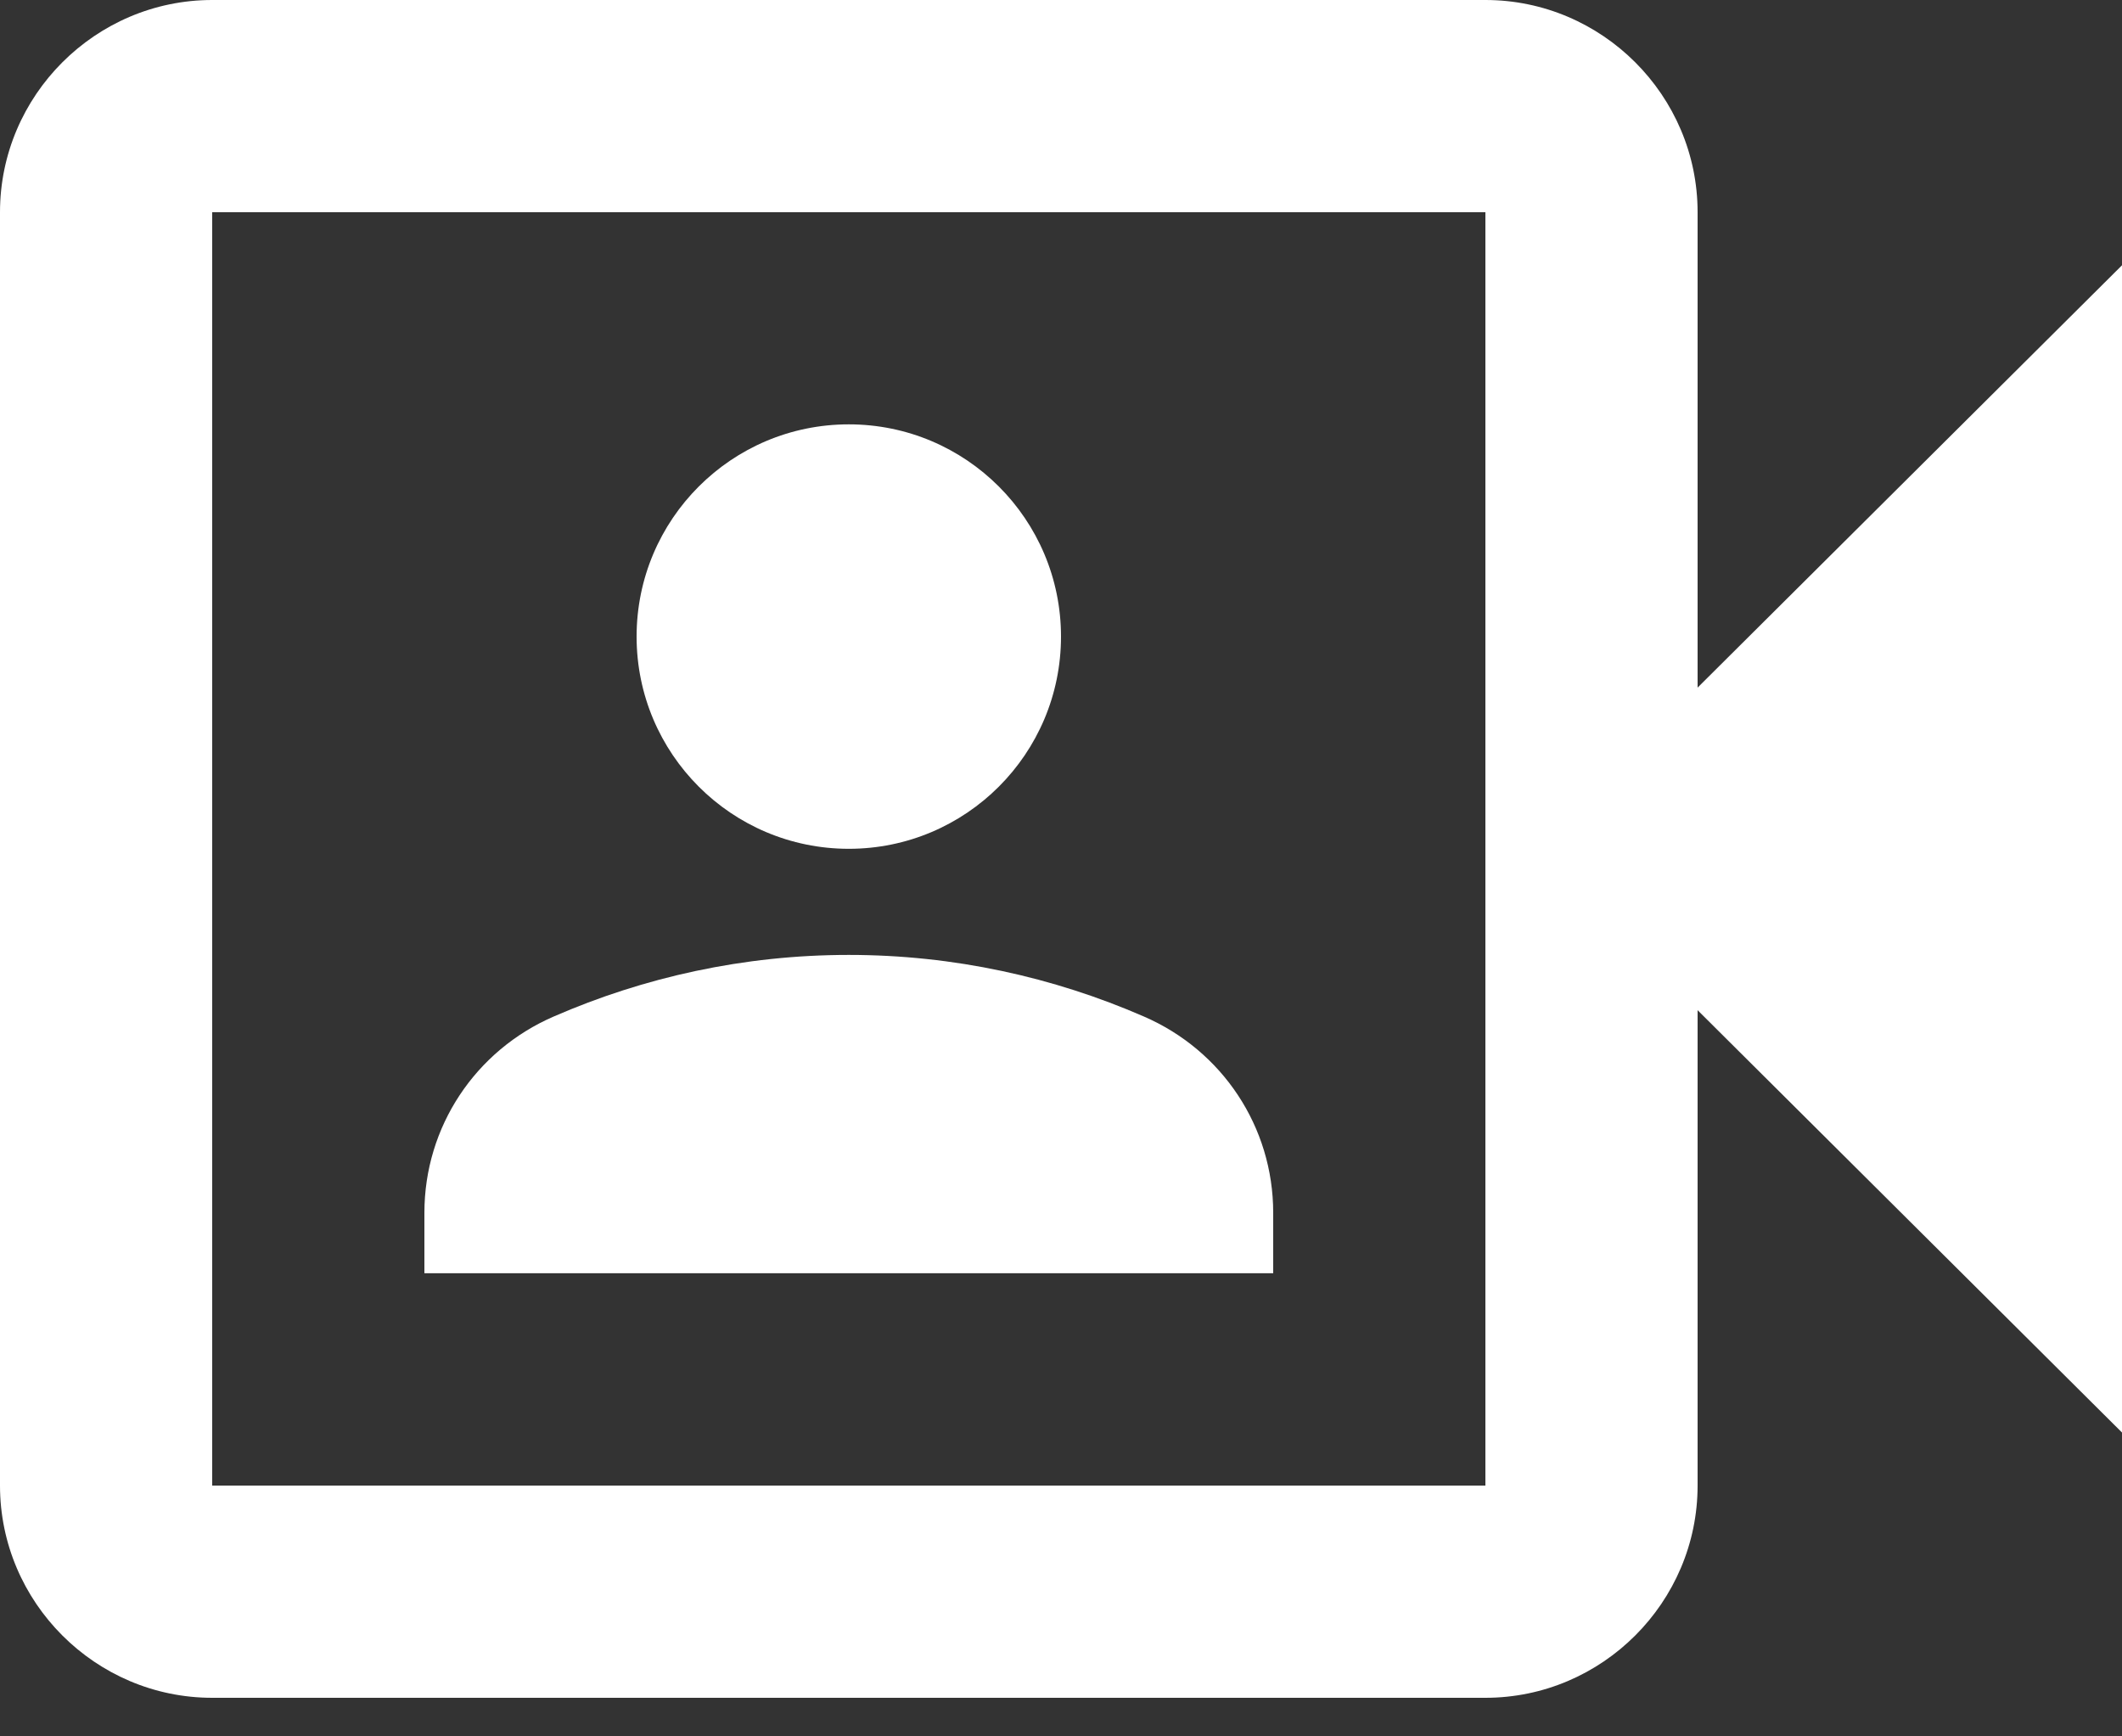
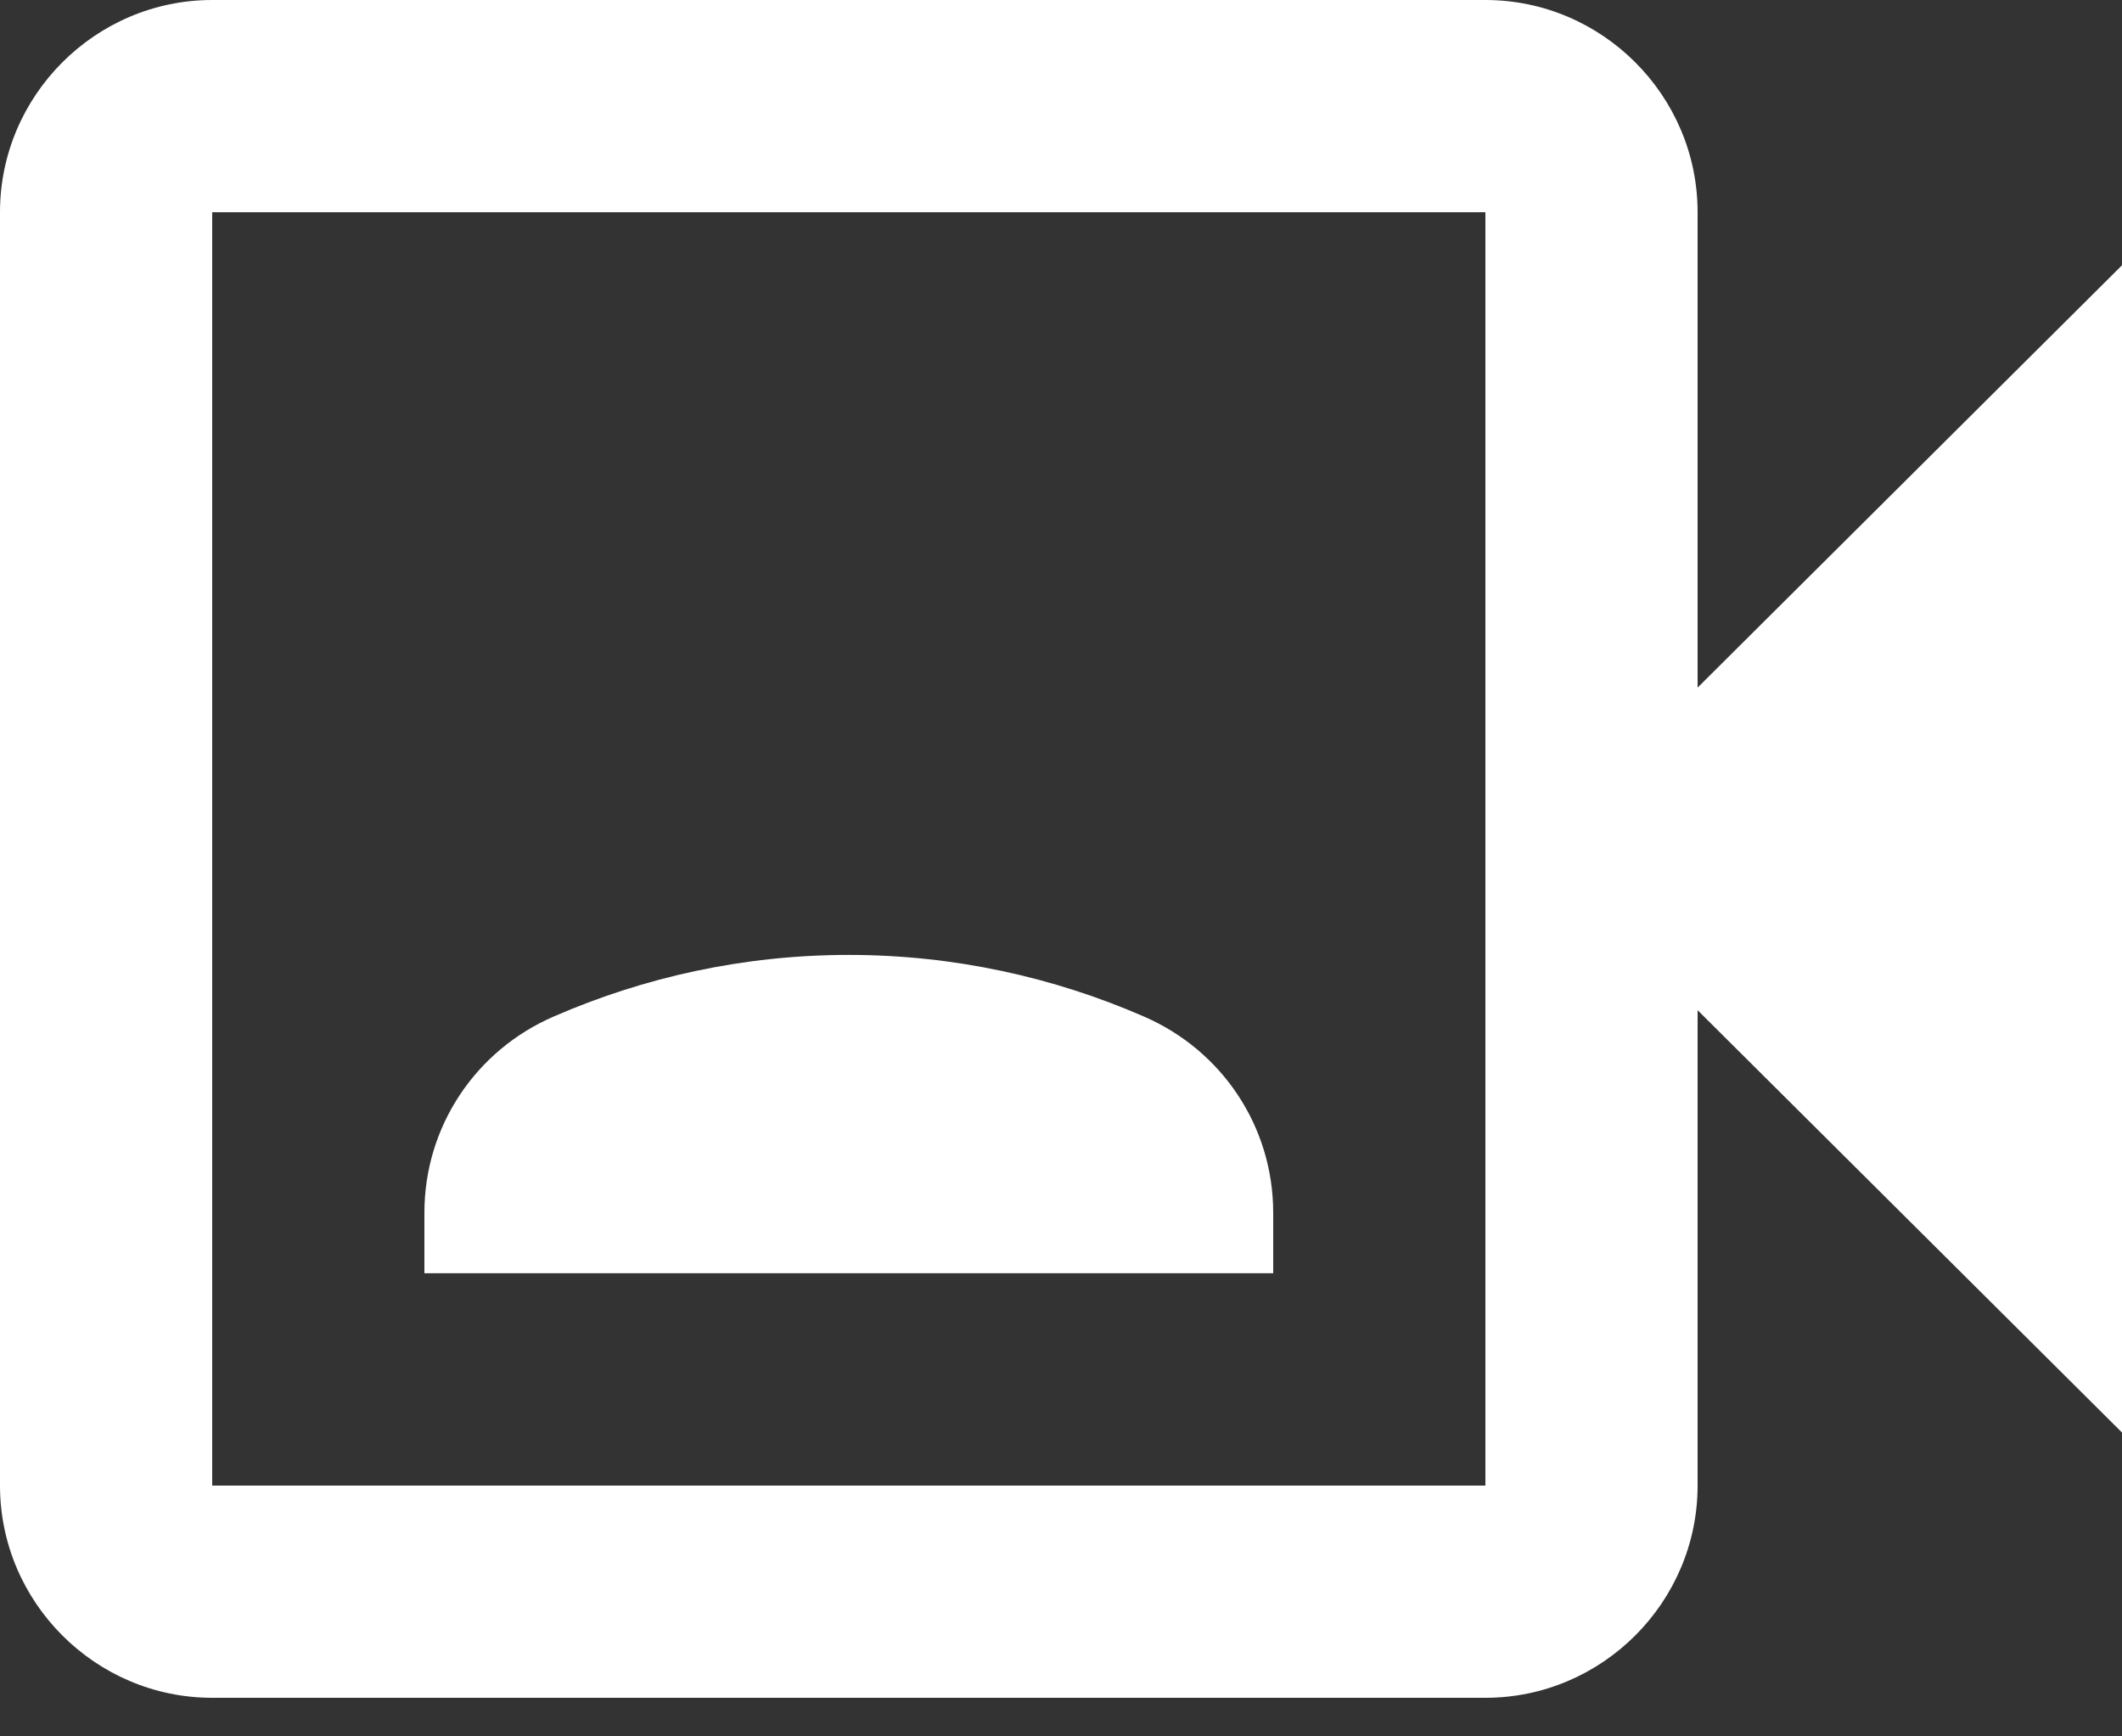
<svg xmlns="http://www.w3.org/2000/svg" width="22" height="18" viewBox="0 0 22 18" fill="none">
  <rect x="0" y="0" width="22" height="18" fill="#333333" stroke="none" />
-   <path d="M17.6 7.128V2.2C17.6 0.99 16.61 0 15.4 0H2.2C0.99 0 0 0.99 0 2.2V15.4C0 16.61 0.99 17.6 2.2 17.6H15.4C16.61 17.6 17.6 16.61 17.6 15.4V10.472L22 14.85V2.75L17.6 7.128ZM15.4 6.259V15.4H2.2V2.2H15.4V6.259Z" fill="white" />
-   <path d="M8.8 8.799C10.015 8.799 11 7.814 11 6.599C11 5.384 10.015 4.399 8.8 4.399C7.585 4.399 6.6 5.384 6.6 6.599C6.6 7.814 7.585 8.799 8.8 8.799Z" fill="white" />
+   <path d="M17.6 7.128V2.2C17.6 0.99 16.61 0 15.4 0H2.2C0.99 0 0 0.99 0 2.2V15.4C0 16.61 0.99 17.6 2.2 17.6H15.4C16.61 17.6 17.6 16.61 17.6 15.4V10.472L22 14.85V2.75L17.6 7.128ZM15.4 6.259V15.4H2.2V2.2H15.4Z" fill="white" />
  <path d="M13.2 12.572C13.2 11.681 12.672 10.889 11.858 10.537C10.923 10.13 9.889 9.899 8.8 9.899C7.711 9.899 6.677 10.13 5.742 10.537C4.928 10.889 4.4 11.681 4.4 12.572V13.199H13.2V12.572Z" fill="white" />
</svg>